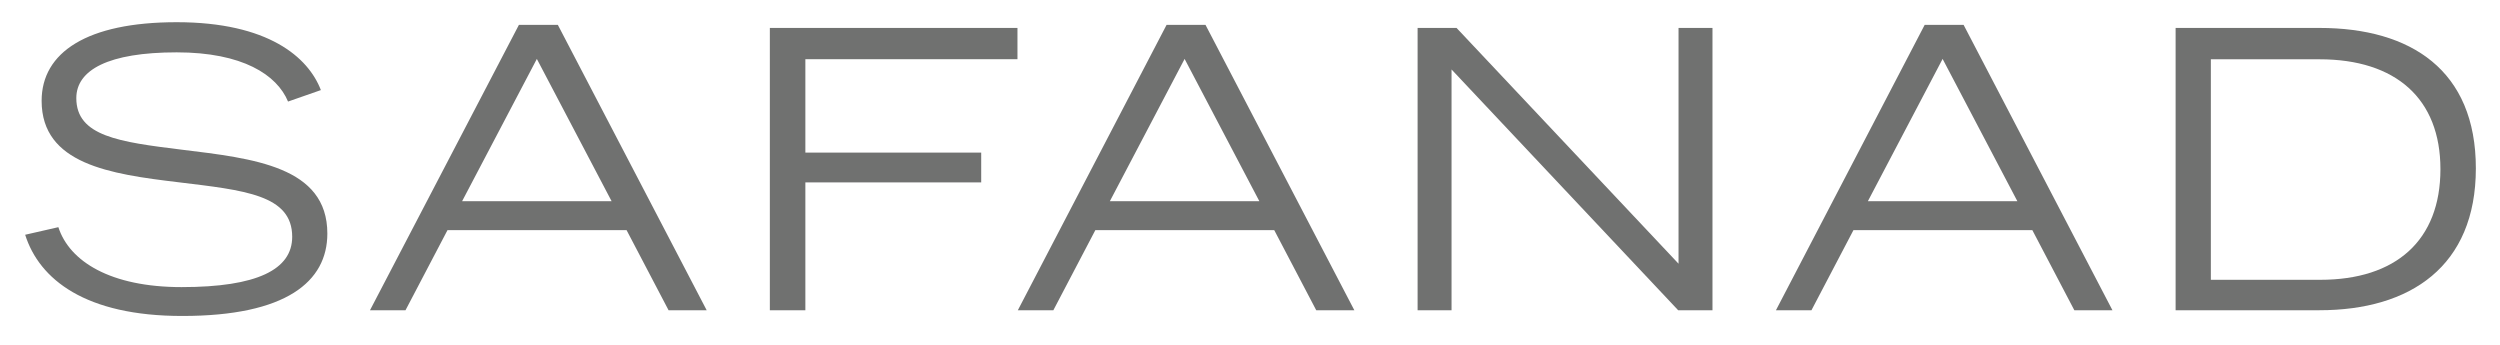
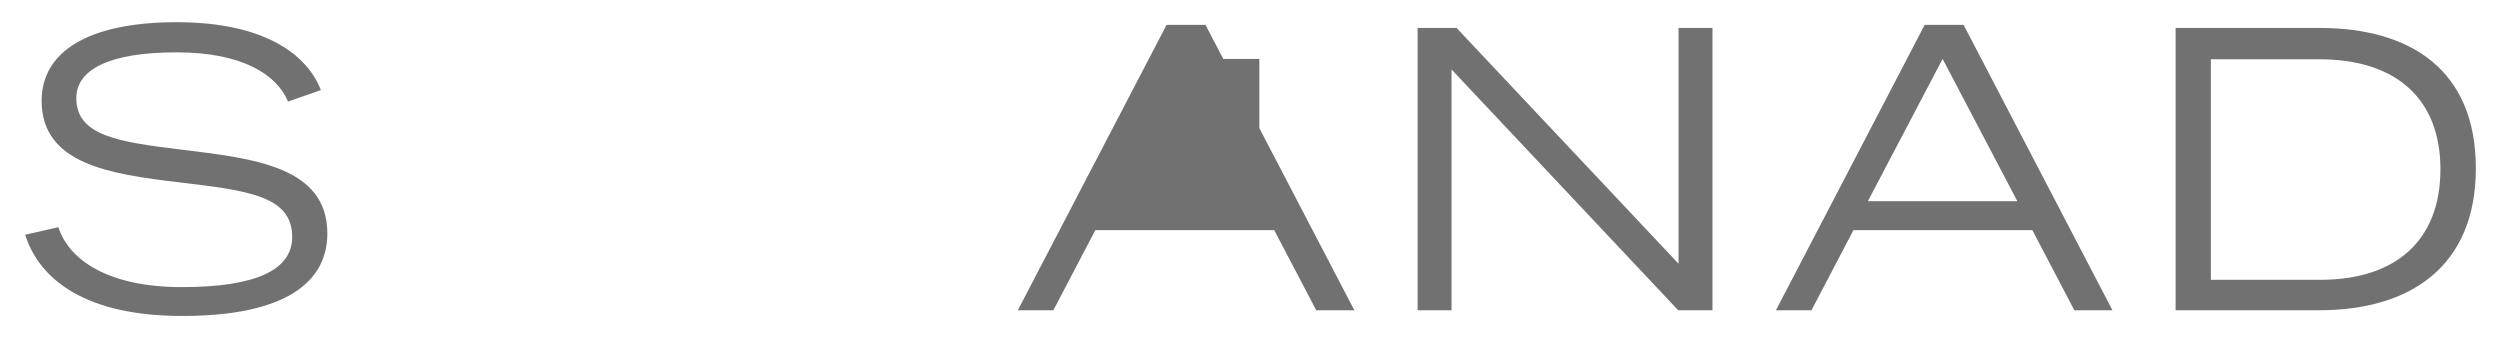
<svg xmlns="http://www.w3.org/2000/svg" version="1.1" id="Layer_1" x="0px" y="0px" viewBox="0 0 270.28 37.34" style="enable-background:new 0 0 270.28 37.34;" xml:space="preserve">
  <style type="text/css">
	.st0{fill:#707170;}
</style>
  <g>
    <path class="st0" d="M2.72,25.38l3.59-0.82c1.2,3.71,5.65,6.48,13.32,6.48c8.17,0,11.96-1.9,11.96-5.44c0-4.54-5.16-5.03-12.33-5.9   C11.92,18.82,4.5,17.75,4.5,10.9c0-5.24,4.91-8.5,14.6-8.5c9.9,0,14.23,3.79,15.59,7.34l-3.55,1.24c-1.2-2.89-4.91-5.32-12.04-5.32   c-7.38,0-10.85,1.9-10.85,4.95c0,4.12,4.66,4.74,11.38,5.57c7.75,0.95,15.76,1.81,15.76,9.07c0,5.2-4.45,8.91-15.67,8.91   C9.24,34.17,4.25,30.21,2.72,25.38z" />
-     <path class="st0" d="M56.1,2.69h4.21l16.09,30.85h-4.12l-4.54-8.66H48.38l-4.54,8.66h-3.84L56.1,2.69z M66.12,21.75L58.04,6.37   l-8.08,15.38H66.12z" />
-     <path class="st0" d="M83.23,3.02H110v3.38H87.07v10.1h19.01v3.22H87.07v13.82h-3.84V3.02z" />
-     <path class="st0" d="M126.12,2.69h4.21l16.09,30.85h-4.12l-4.54-8.66h-19.34l-4.54,8.66h-3.84L126.12,2.69z M136.15,21.75   l-8.08-15.38l-8.08,15.38H136.15z" />
+     <path class="st0" d="M126.12,2.69h4.21l16.09,30.85h-4.12l-4.54-8.66h-19.34l-4.54,8.66h-3.84L126.12,2.69z M136.15,21.75   l-8.08-15.38H136.15z" />
    <path class="st0" d="M153.26,3.02h4.21l24,25.49V3.02h3.67v30.52h-3.71l-24.5-26.03v26.03h-3.67V3.02z" />
    <path class="st0" d="M208.08,2.69h4.21l16.09,30.85h-4.12l-4.54-8.66h-19.34l-4.54,8.66h-3.84L208.08,2.69z M218.1,21.75   l-8.08-15.38l-8.08,15.38H218.1z" />
    <path class="st0" d="M235.21,3.02h15.55c9.9,0,16.91,4.58,16.91,15.18c0,10.6-7.09,15.34-16.91,15.34h-15.55V3.02z M250.85,30.25   c8.17,0,12.99-4.25,12.99-11.96c0-7.63-4.83-11.88-13.07-11.88h-11.75v23.84H250.85z" />
  </g>
</svg>